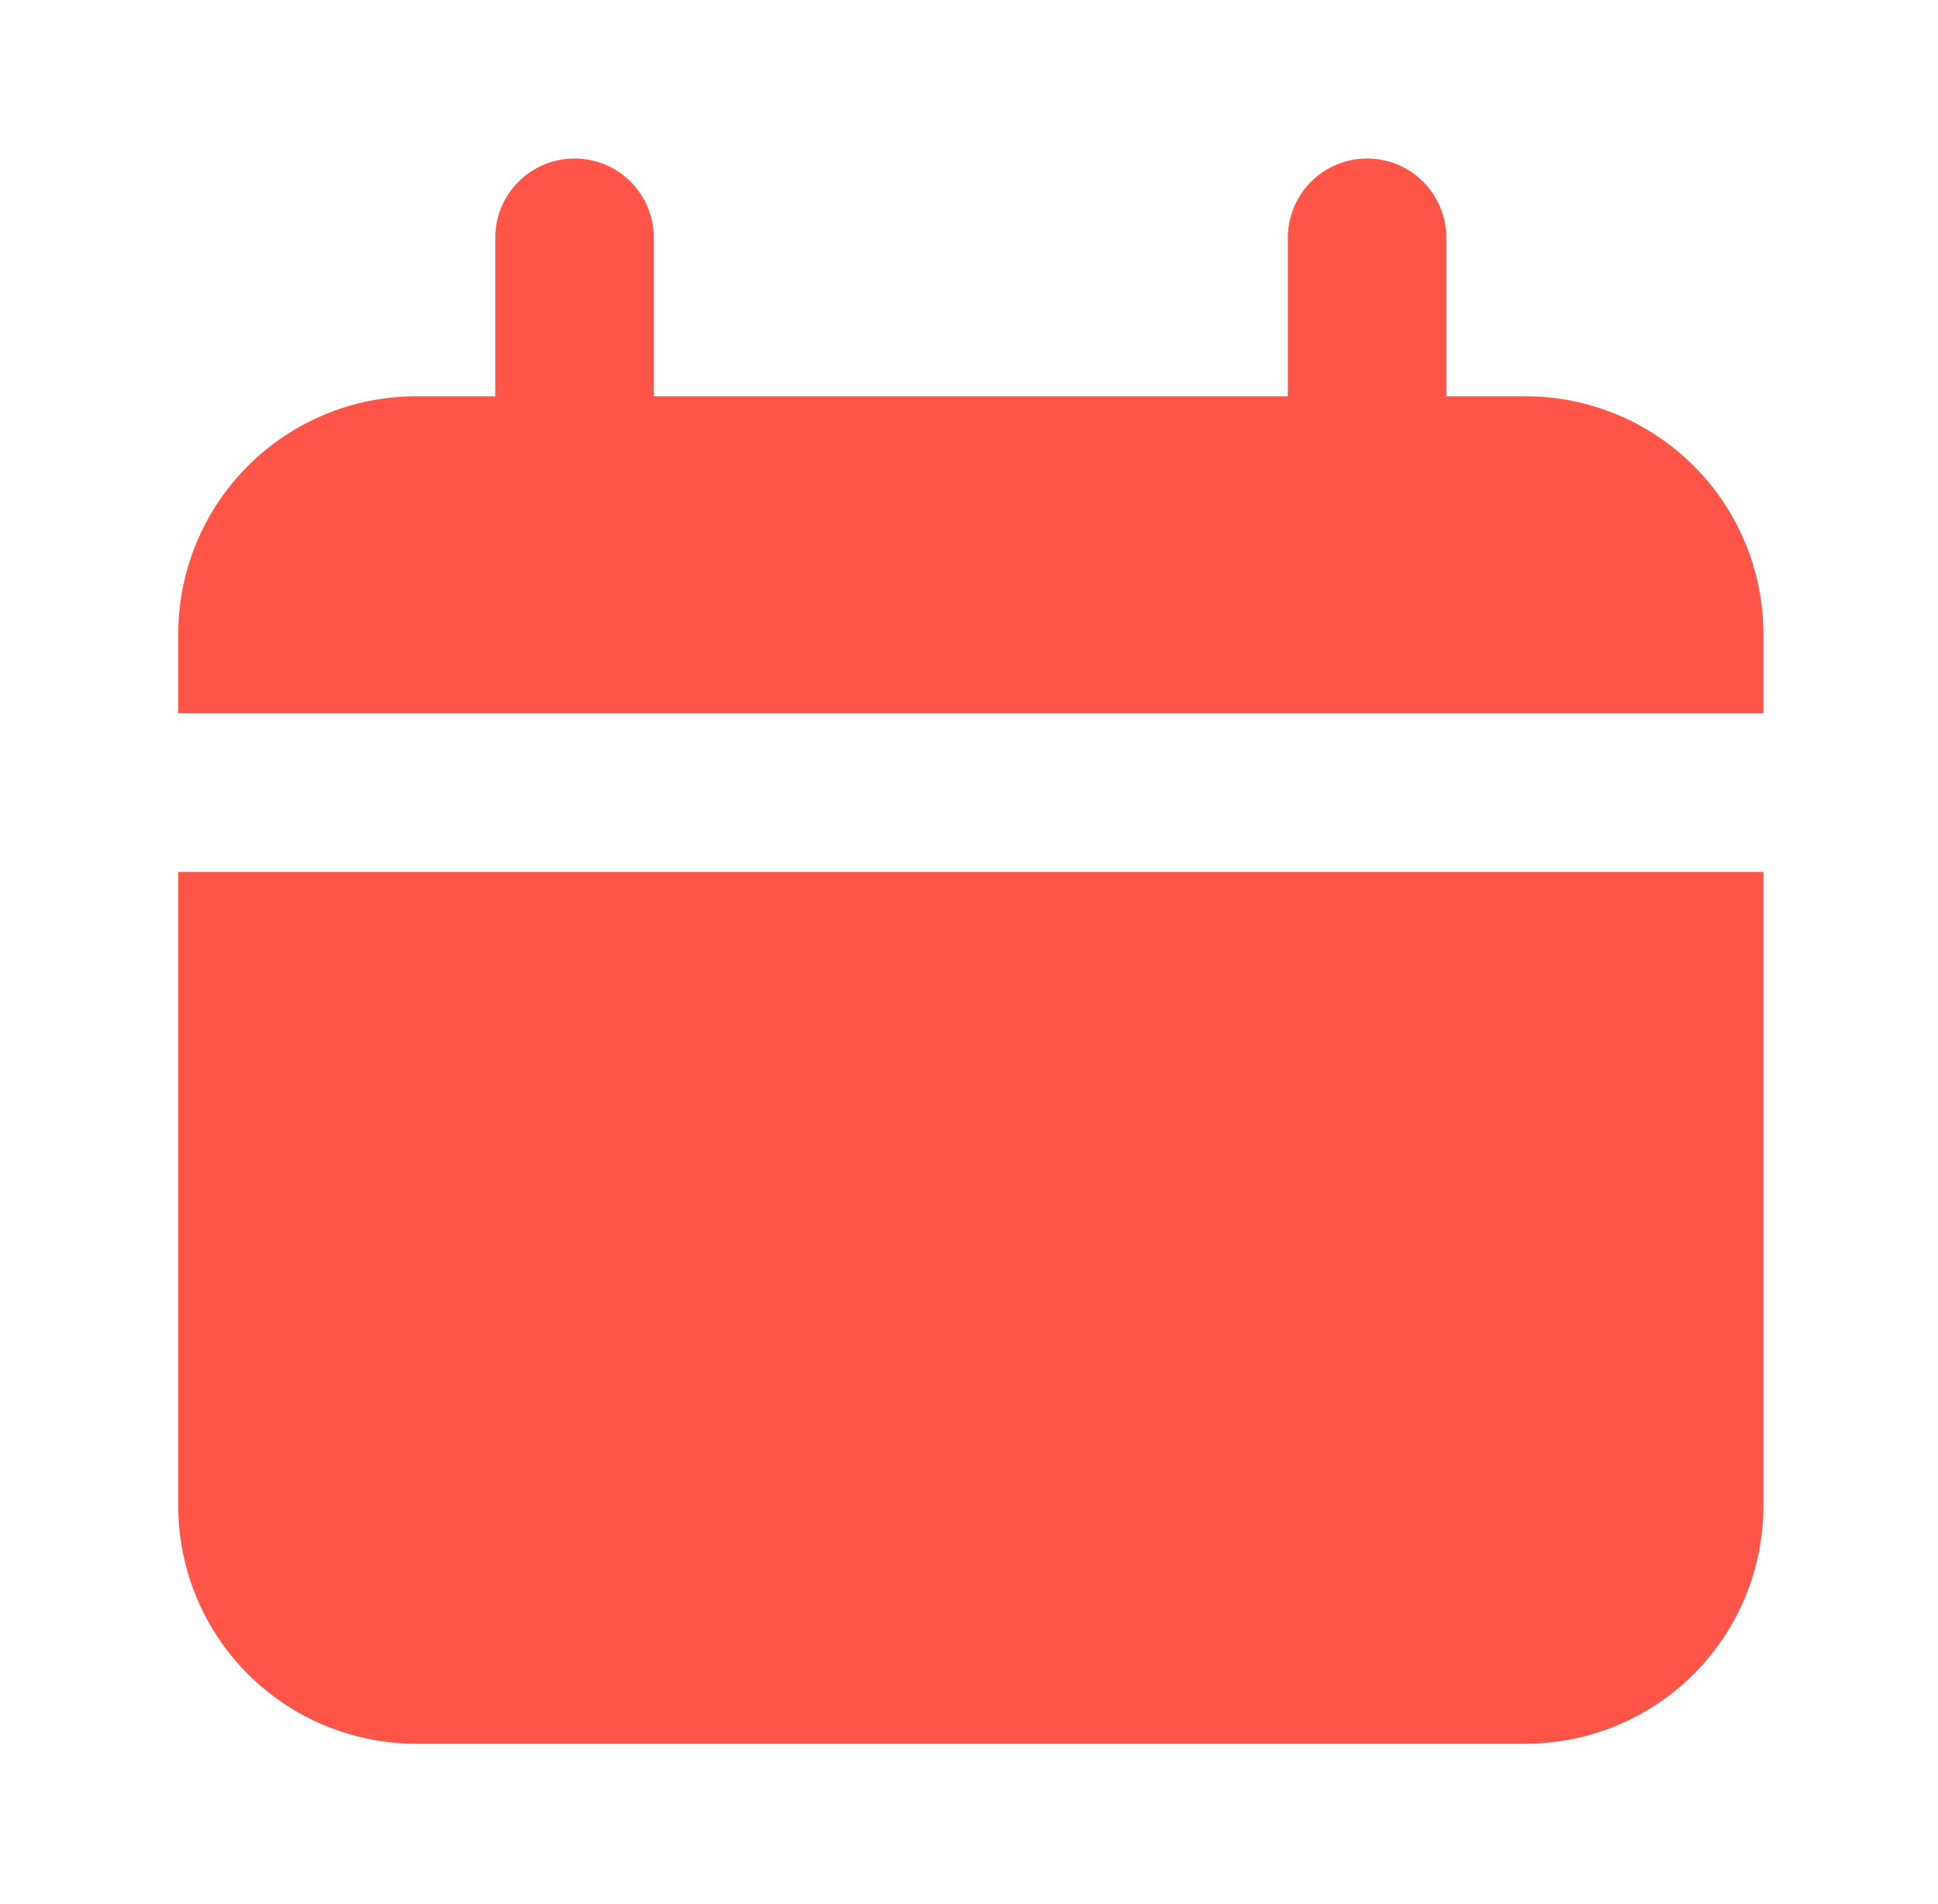
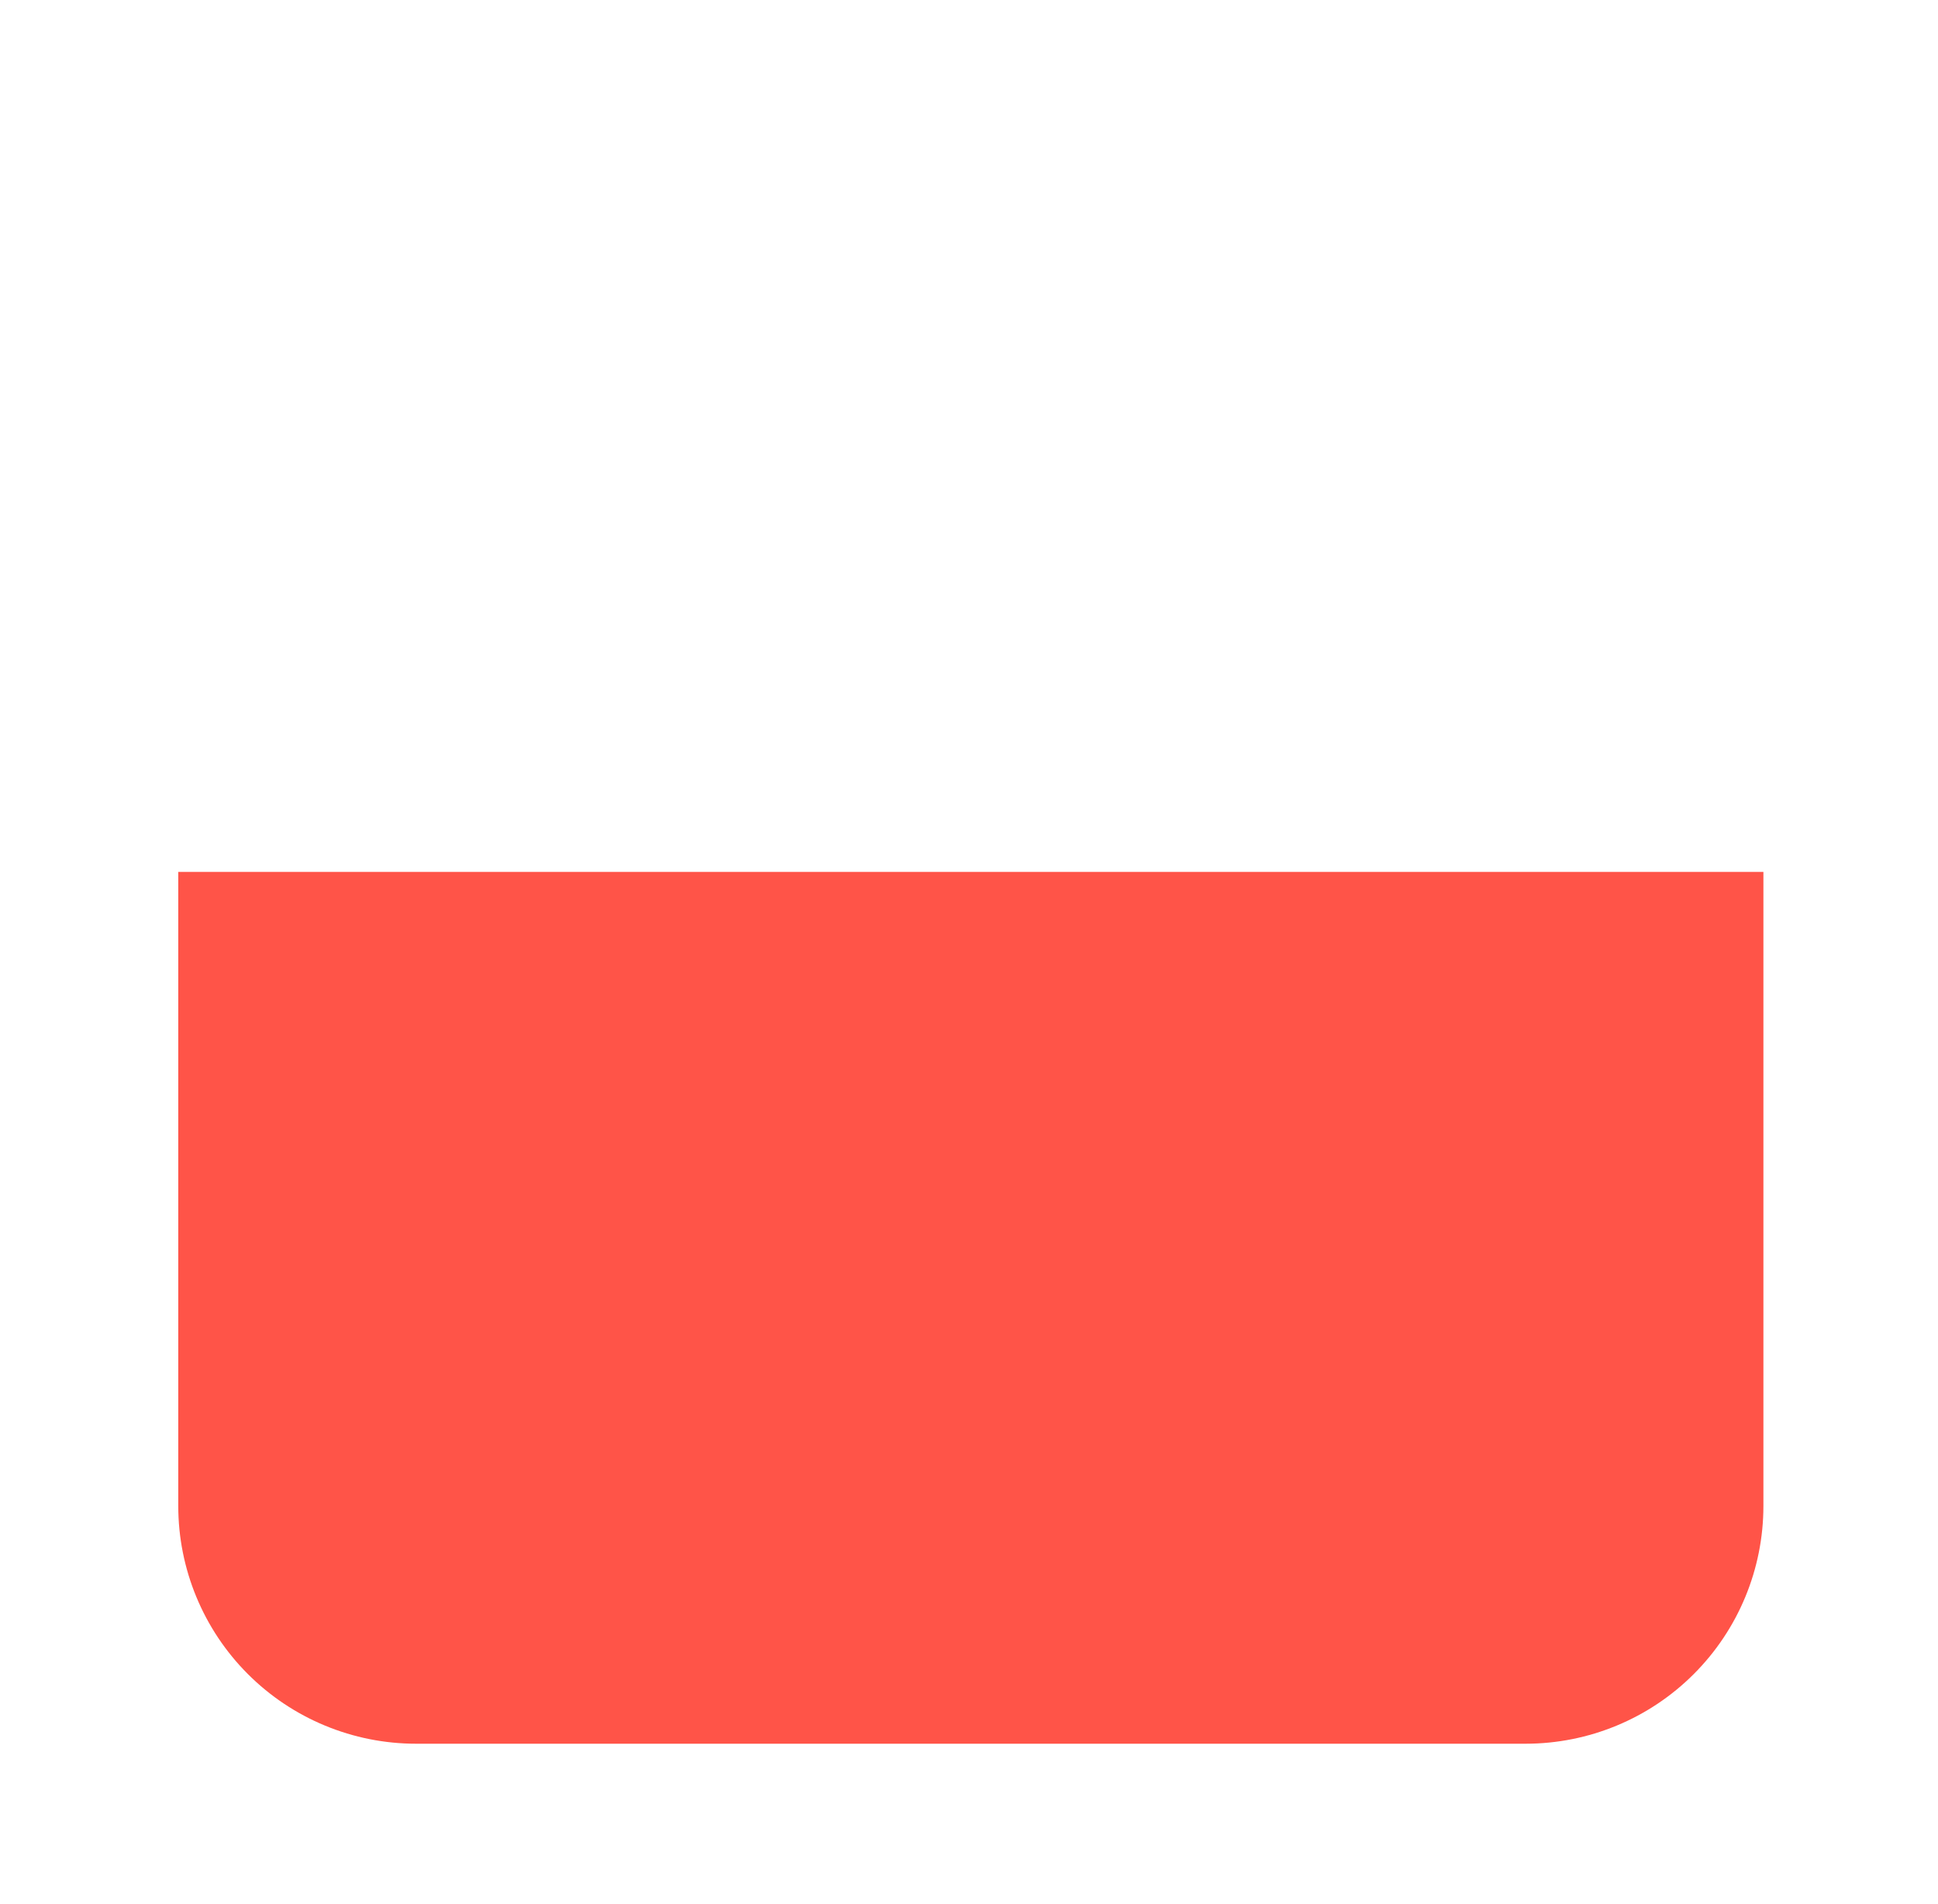
<svg xmlns="http://www.w3.org/2000/svg" width="57" height="56" viewBox="0 0 57 56" fill="none">
-   <path d="M44.871 11.655H42.54V6.993C42.54 6.374 42.295 5.782 41.858 5.344C41.42 4.907 40.828 4.662 40.209 4.662C39.591 4.662 38.998 4.907 38.561 5.344C38.124 5.782 37.878 6.374 37.878 6.993V11.655H19.23V6.993C19.23 6.374 18.984 5.782 18.547 5.344C18.11 4.907 17.517 4.662 16.898 4.662C16.28 4.662 15.687 4.907 15.25 5.344C14.813 5.782 14.567 6.374 14.567 6.993V11.655H12.236C10.382 11.655 8.603 12.392 7.291 13.703C5.98 15.015 5.243 16.793 5.243 18.648V20.979H51.865V18.648C51.865 16.793 51.128 15.015 49.816 13.703C48.505 12.392 46.726 11.655 44.871 11.655Z" fill="#FF5448" />
  <path d="M5.243 44.29C5.243 46.145 5.98 47.924 7.291 49.235C8.603 50.547 10.382 51.283 12.236 51.283H44.871C46.726 51.283 48.505 50.547 49.816 49.235C51.128 47.924 51.865 46.145 51.865 44.29V25.642H5.243V44.29Z" fill="#FF5448" />
</svg>